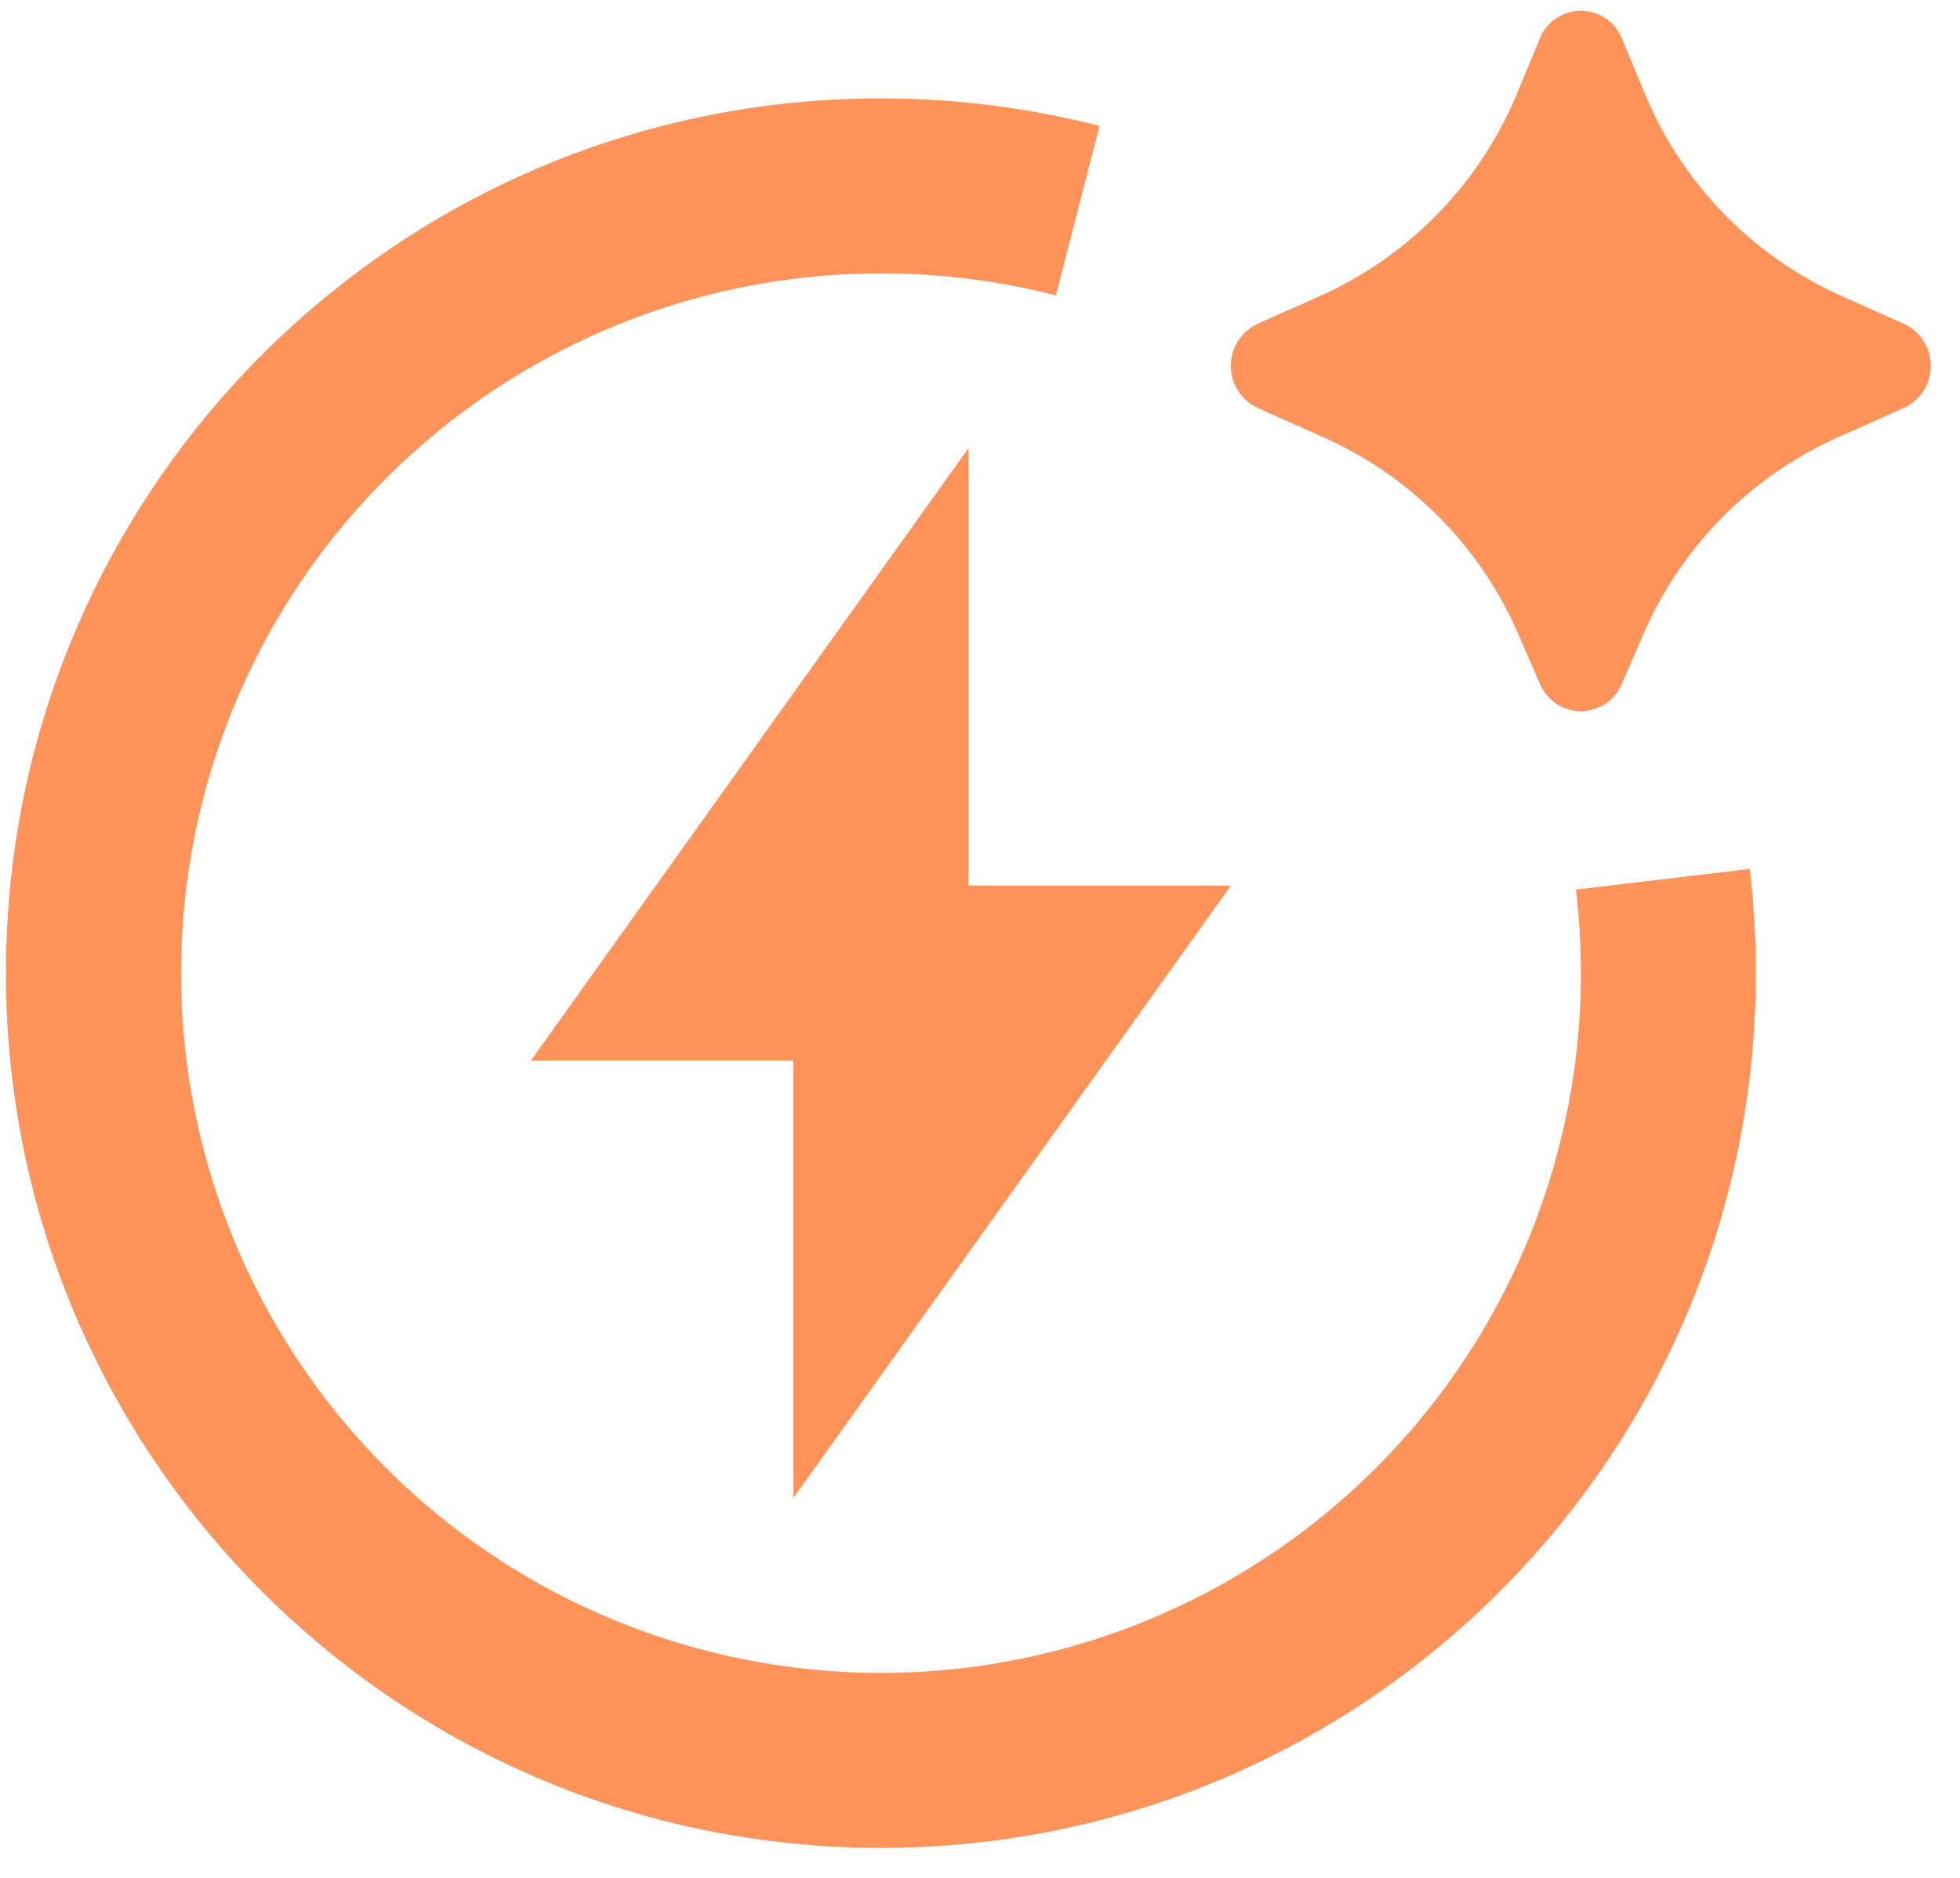
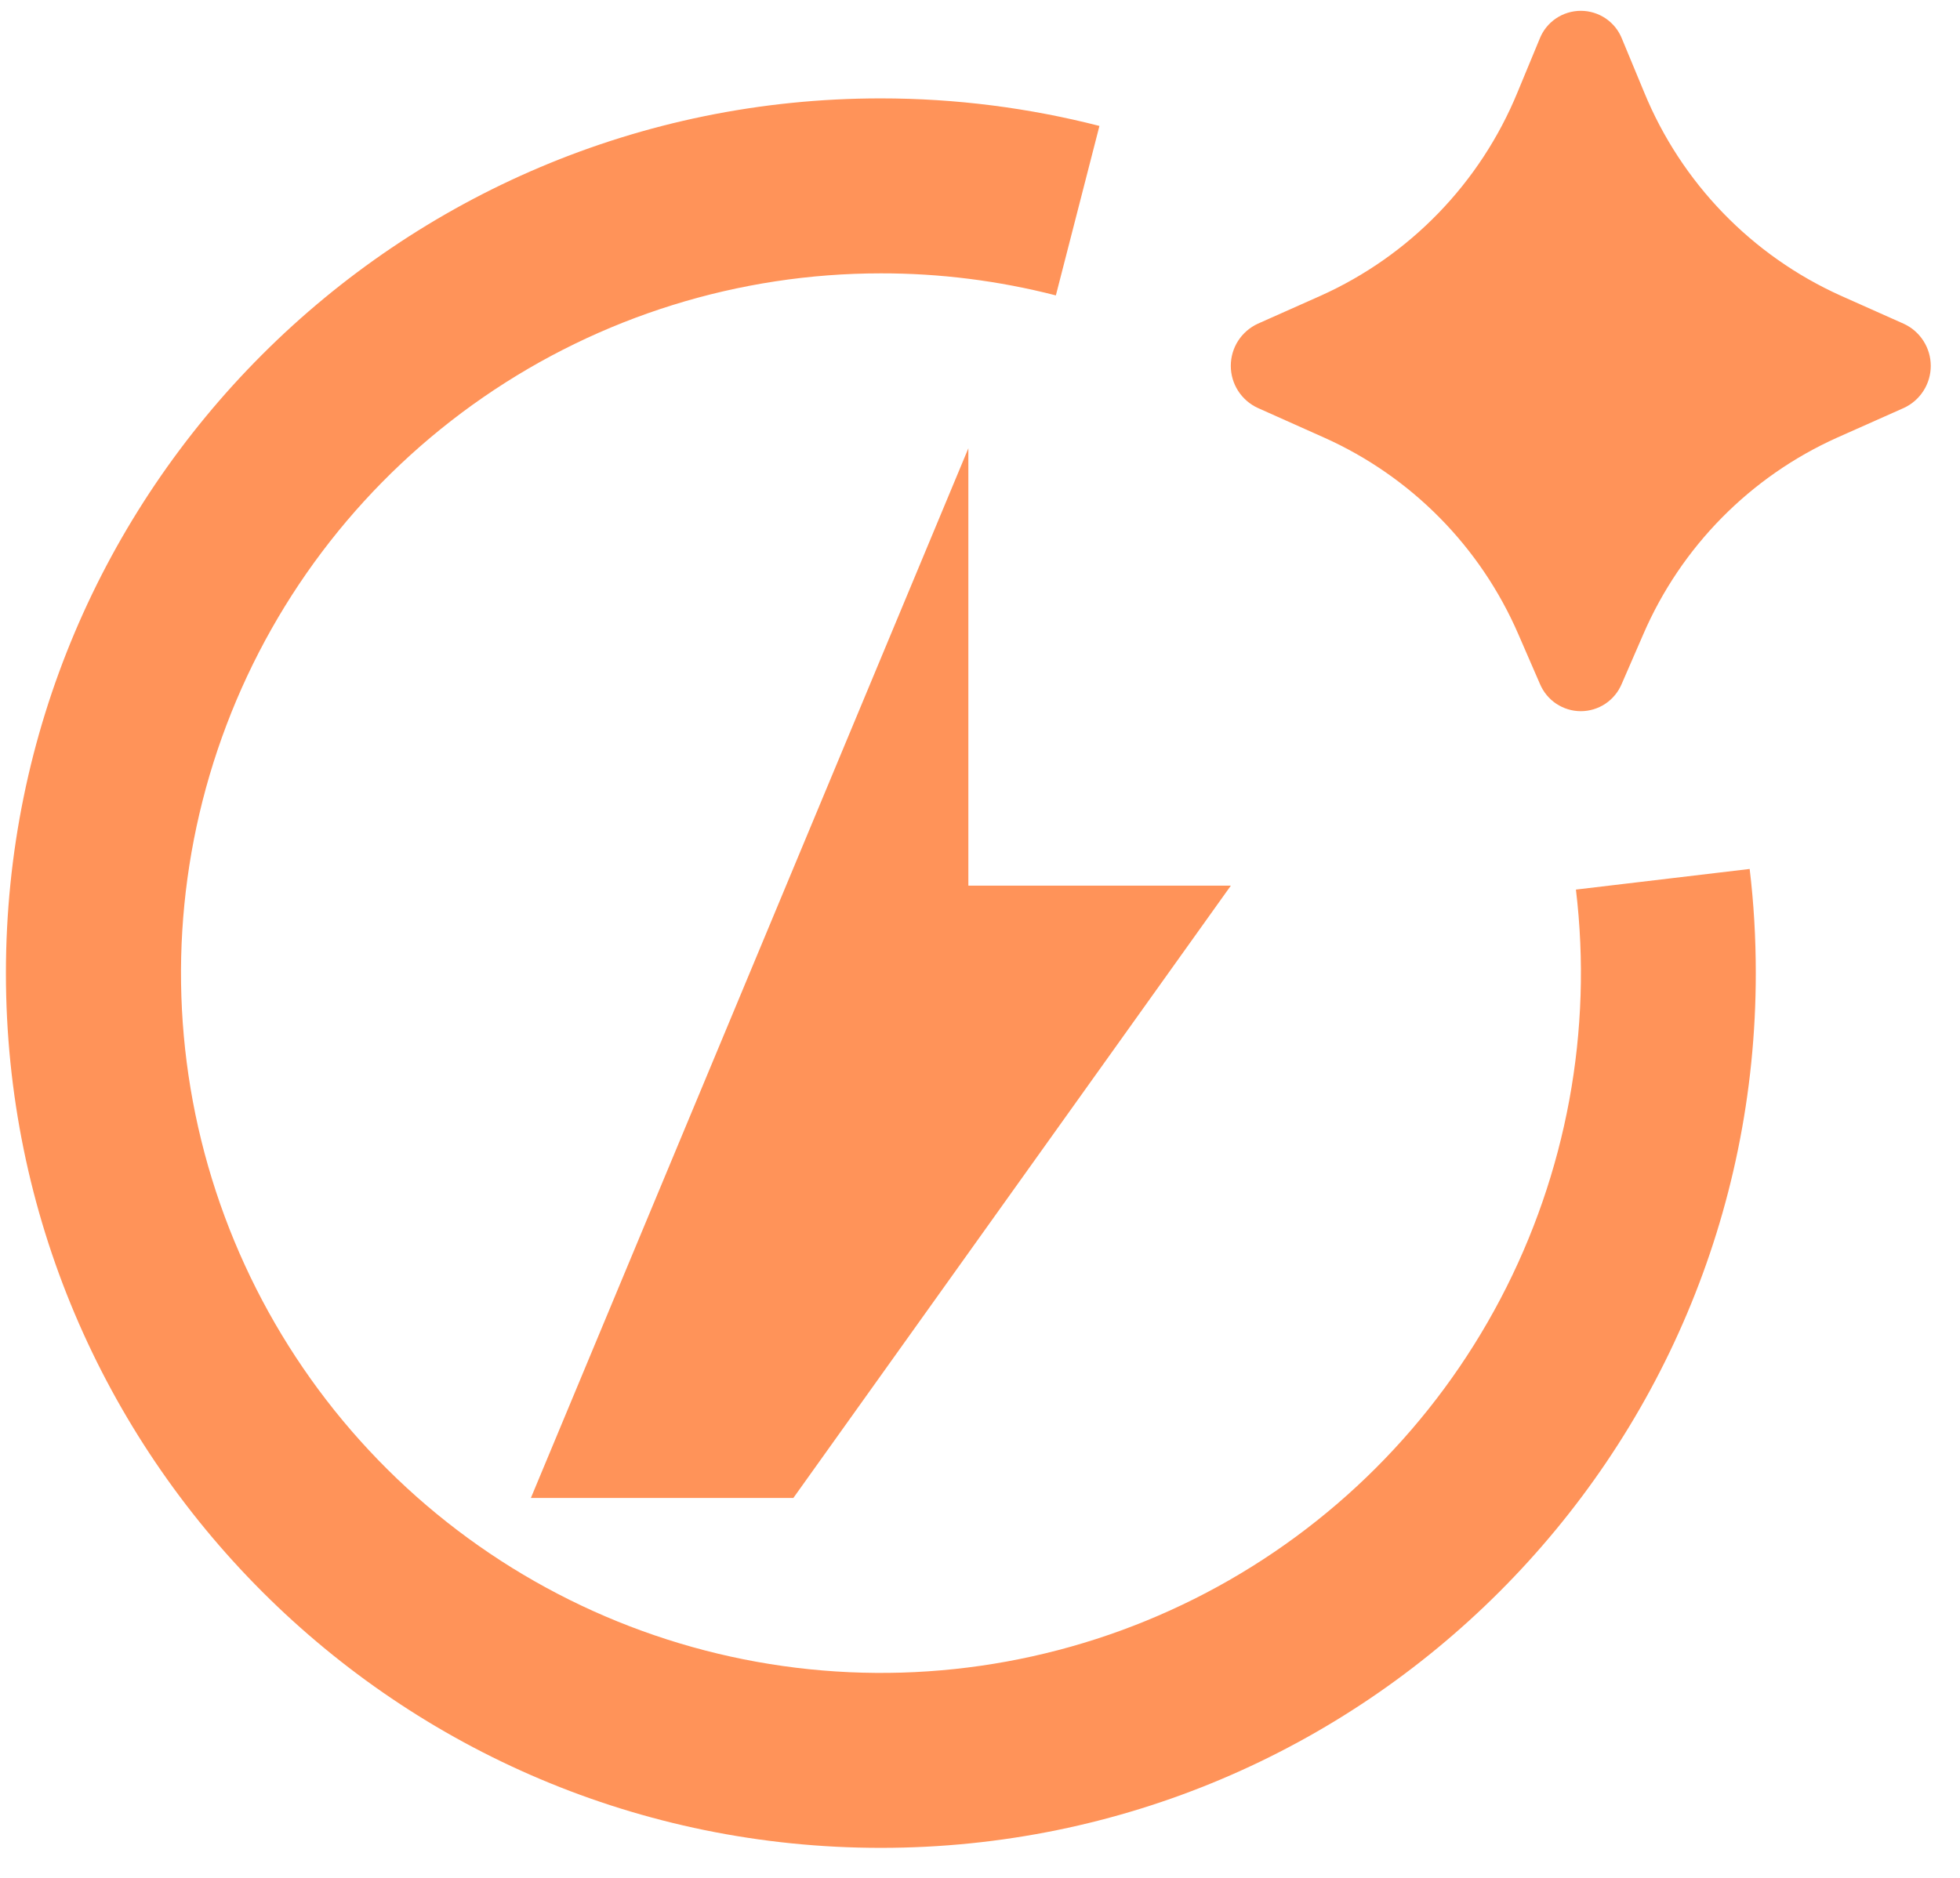
<svg xmlns="http://www.w3.org/2000/svg" width="48" height="46" viewBox="0 0 48 46" fill="none">
-   <path d="M40.242 15.541L39.715 16.754C39.632 16.951 39.493 17.12 39.315 17.239C39.137 17.357 38.928 17.421 38.714 17.421C38.5 17.421 38.291 17.357 38.113 17.239C37.935 17.12 37.796 16.951 37.713 16.754L37.186 15.541C36.259 13.396 34.562 11.675 32.429 10.72L30.803 9.993C30.606 9.903 30.439 9.757 30.321 9.574C30.204 9.391 30.142 9.179 30.142 8.962C30.142 8.744 30.204 8.532 30.321 8.349C30.439 8.166 30.606 8.021 30.803 7.93L32.339 7.246C34.526 6.264 36.252 4.48 37.163 2.262L37.705 0.953C37.784 0.75 37.923 0.576 38.103 0.453C38.283 0.331 38.496 0.265 38.714 0.265C38.932 0.265 39.145 0.331 39.325 0.453C39.505 0.576 39.644 0.75 39.723 0.953L40.265 2.26C41.175 4.478 42.9 6.263 45.087 7.246L46.625 7.932C46.822 8.023 46.988 8.168 47.105 8.351C47.222 8.534 47.284 8.746 47.284 8.963C47.284 9.179 47.222 9.392 47.105 9.574C46.988 9.757 46.822 9.902 46.625 9.993L44.996 10.718C42.864 11.674 41.168 13.395 40.242 15.541ZM21.572 6.696C18.094 6.696 14.699 7.754 11.837 9.73C8.975 11.705 6.781 14.505 5.548 17.756C4.314 21.008 4.098 24.557 4.929 27.934C5.76 31.311 7.599 34.355 10.201 36.663C12.803 38.97 16.045 40.432 19.497 40.853C22.949 41.275 26.447 40.636 29.528 39.023C32.609 37.409 35.126 34.897 36.745 31.819C38.364 28.741 39.009 25.244 38.594 21.791L42.849 21.286C42.95 22.124 42.999 22.975 42.999 23.838C42.999 35.672 33.406 45.265 21.572 45.265C9.738 45.265 0.145 35.672 0.145 23.838C0.145 12.003 9.738 2.41 21.572 2.41C23.417 2.41 25.212 2.646 26.925 3.085L25.858 7.236C24.457 6.876 23.017 6.694 21.572 6.696ZM23.715 21.695H30.143L19.429 36.694V25.98H13.001L23.715 10.981V21.695Z" fill="#FF9359" />
+   <path d="M40.242 15.541L39.715 16.754C39.632 16.951 39.493 17.12 39.315 17.239C39.137 17.357 38.928 17.421 38.714 17.421C38.5 17.421 38.291 17.357 38.113 17.239C37.935 17.12 37.796 16.951 37.713 16.754L37.186 15.541C36.259 13.396 34.562 11.675 32.429 10.72L30.803 9.993C30.606 9.903 30.439 9.757 30.321 9.574C30.204 9.391 30.142 9.179 30.142 8.962C30.142 8.744 30.204 8.532 30.321 8.349C30.439 8.166 30.606 8.021 30.803 7.93L32.339 7.246C34.526 6.264 36.252 4.48 37.163 2.262L37.705 0.953C37.784 0.75 37.923 0.576 38.103 0.453C38.283 0.331 38.496 0.265 38.714 0.265C38.932 0.265 39.145 0.331 39.325 0.453C39.505 0.576 39.644 0.75 39.723 0.953L40.265 2.26C41.175 4.478 42.9 6.263 45.087 7.246L46.625 7.932C46.822 8.023 46.988 8.168 47.105 8.351C47.222 8.534 47.284 8.746 47.284 8.963C47.284 9.179 47.222 9.392 47.105 9.574C46.988 9.757 46.822 9.902 46.625 9.993L44.996 10.718C42.864 11.674 41.168 13.395 40.242 15.541ZM21.572 6.696C18.094 6.696 14.699 7.754 11.837 9.73C8.975 11.705 6.781 14.505 5.548 17.756C4.314 21.008 4.098 24.557 4.929 27.934C5.76 31.311 7.599 34.355 10.201 36.663C12.803 38.97 16.045 40.432 19.497 40.853C22.949 41.275 26.447 40.636 29.528 39.023C32.609 37.409 35.126 34.897 36.745 31.819C38.364 28.741 39.009 25.244 38.594 21.791L42.849 21.286C42.95 22.124 42.999 22.975 42.999 23.838C42.999 35.672 33.406 45.265 21.572 45.265C9.738 45.265 0.145 35.672 0.145 23.838C0.145 12.003 9.738 2.41 21.572 2.41C23.417 2.41 25.212 2.646 26.925 3.085L25.858 7.236C24.457 6.876 23.017 6.694 21.572 6.696ZM23.715 21.695H30.143L19.429 36.694H13.001L23.715 10.981V21.695Z" fill="#FF9359" />
</svg>